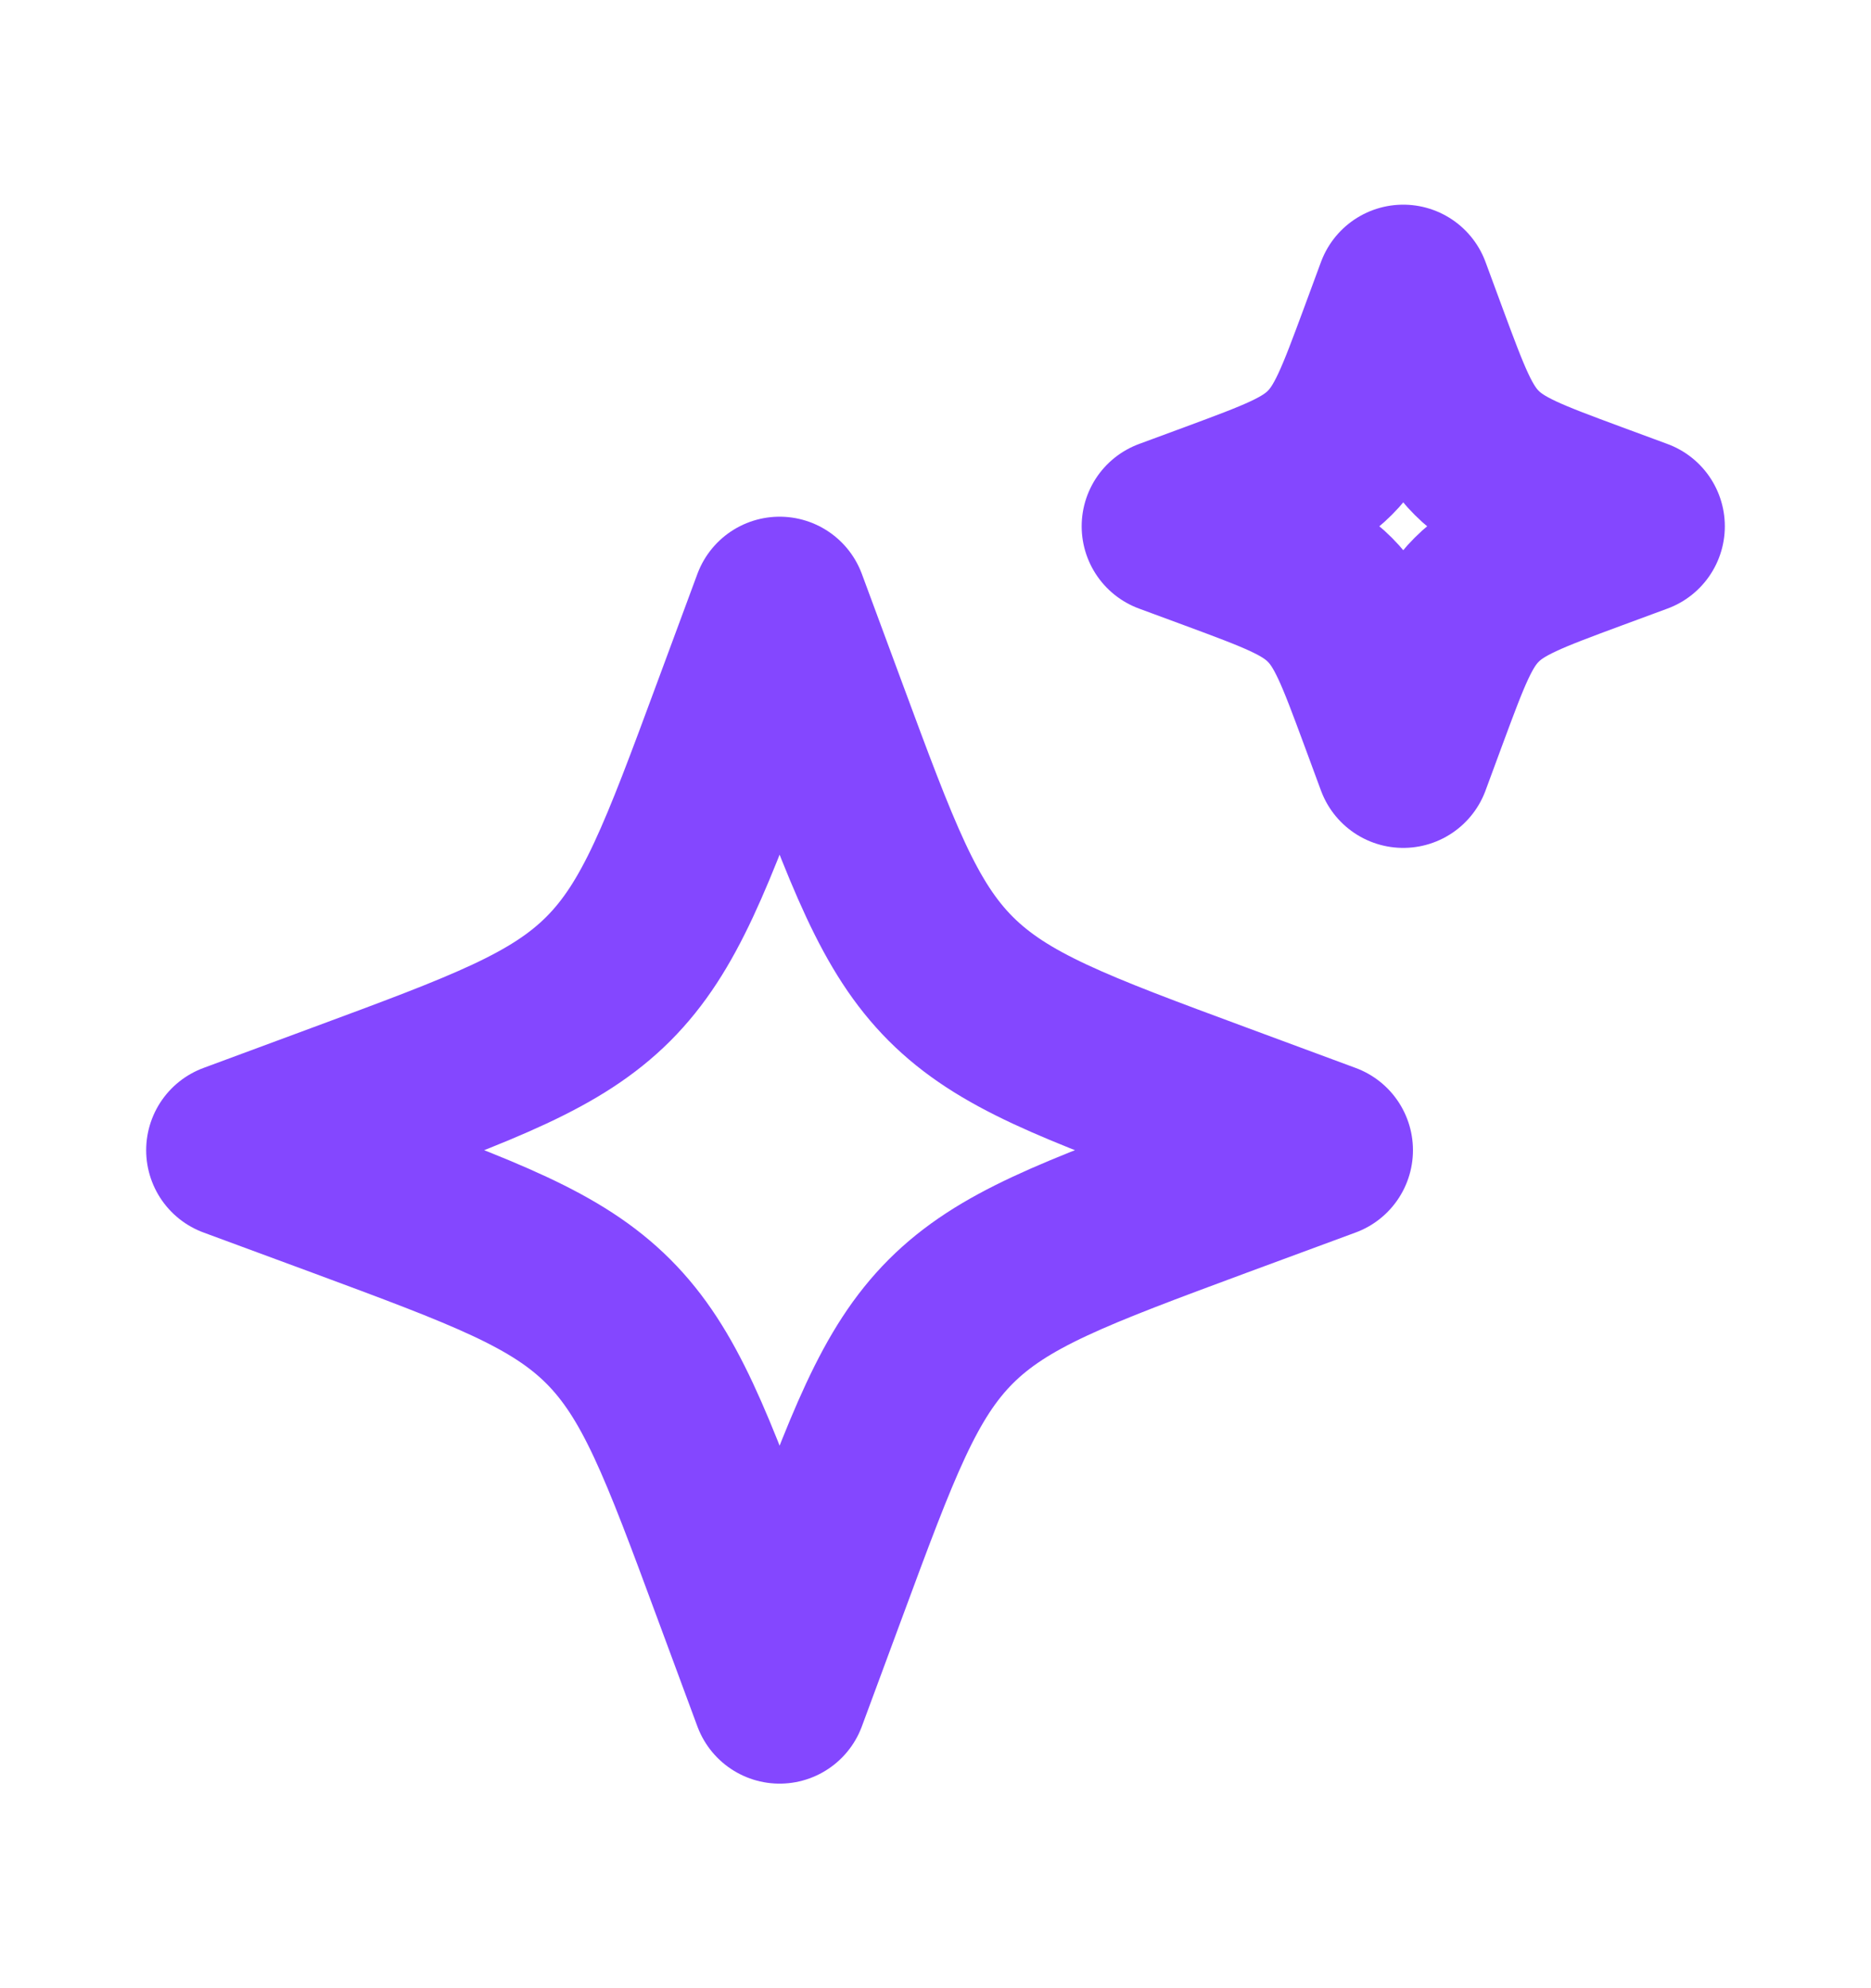
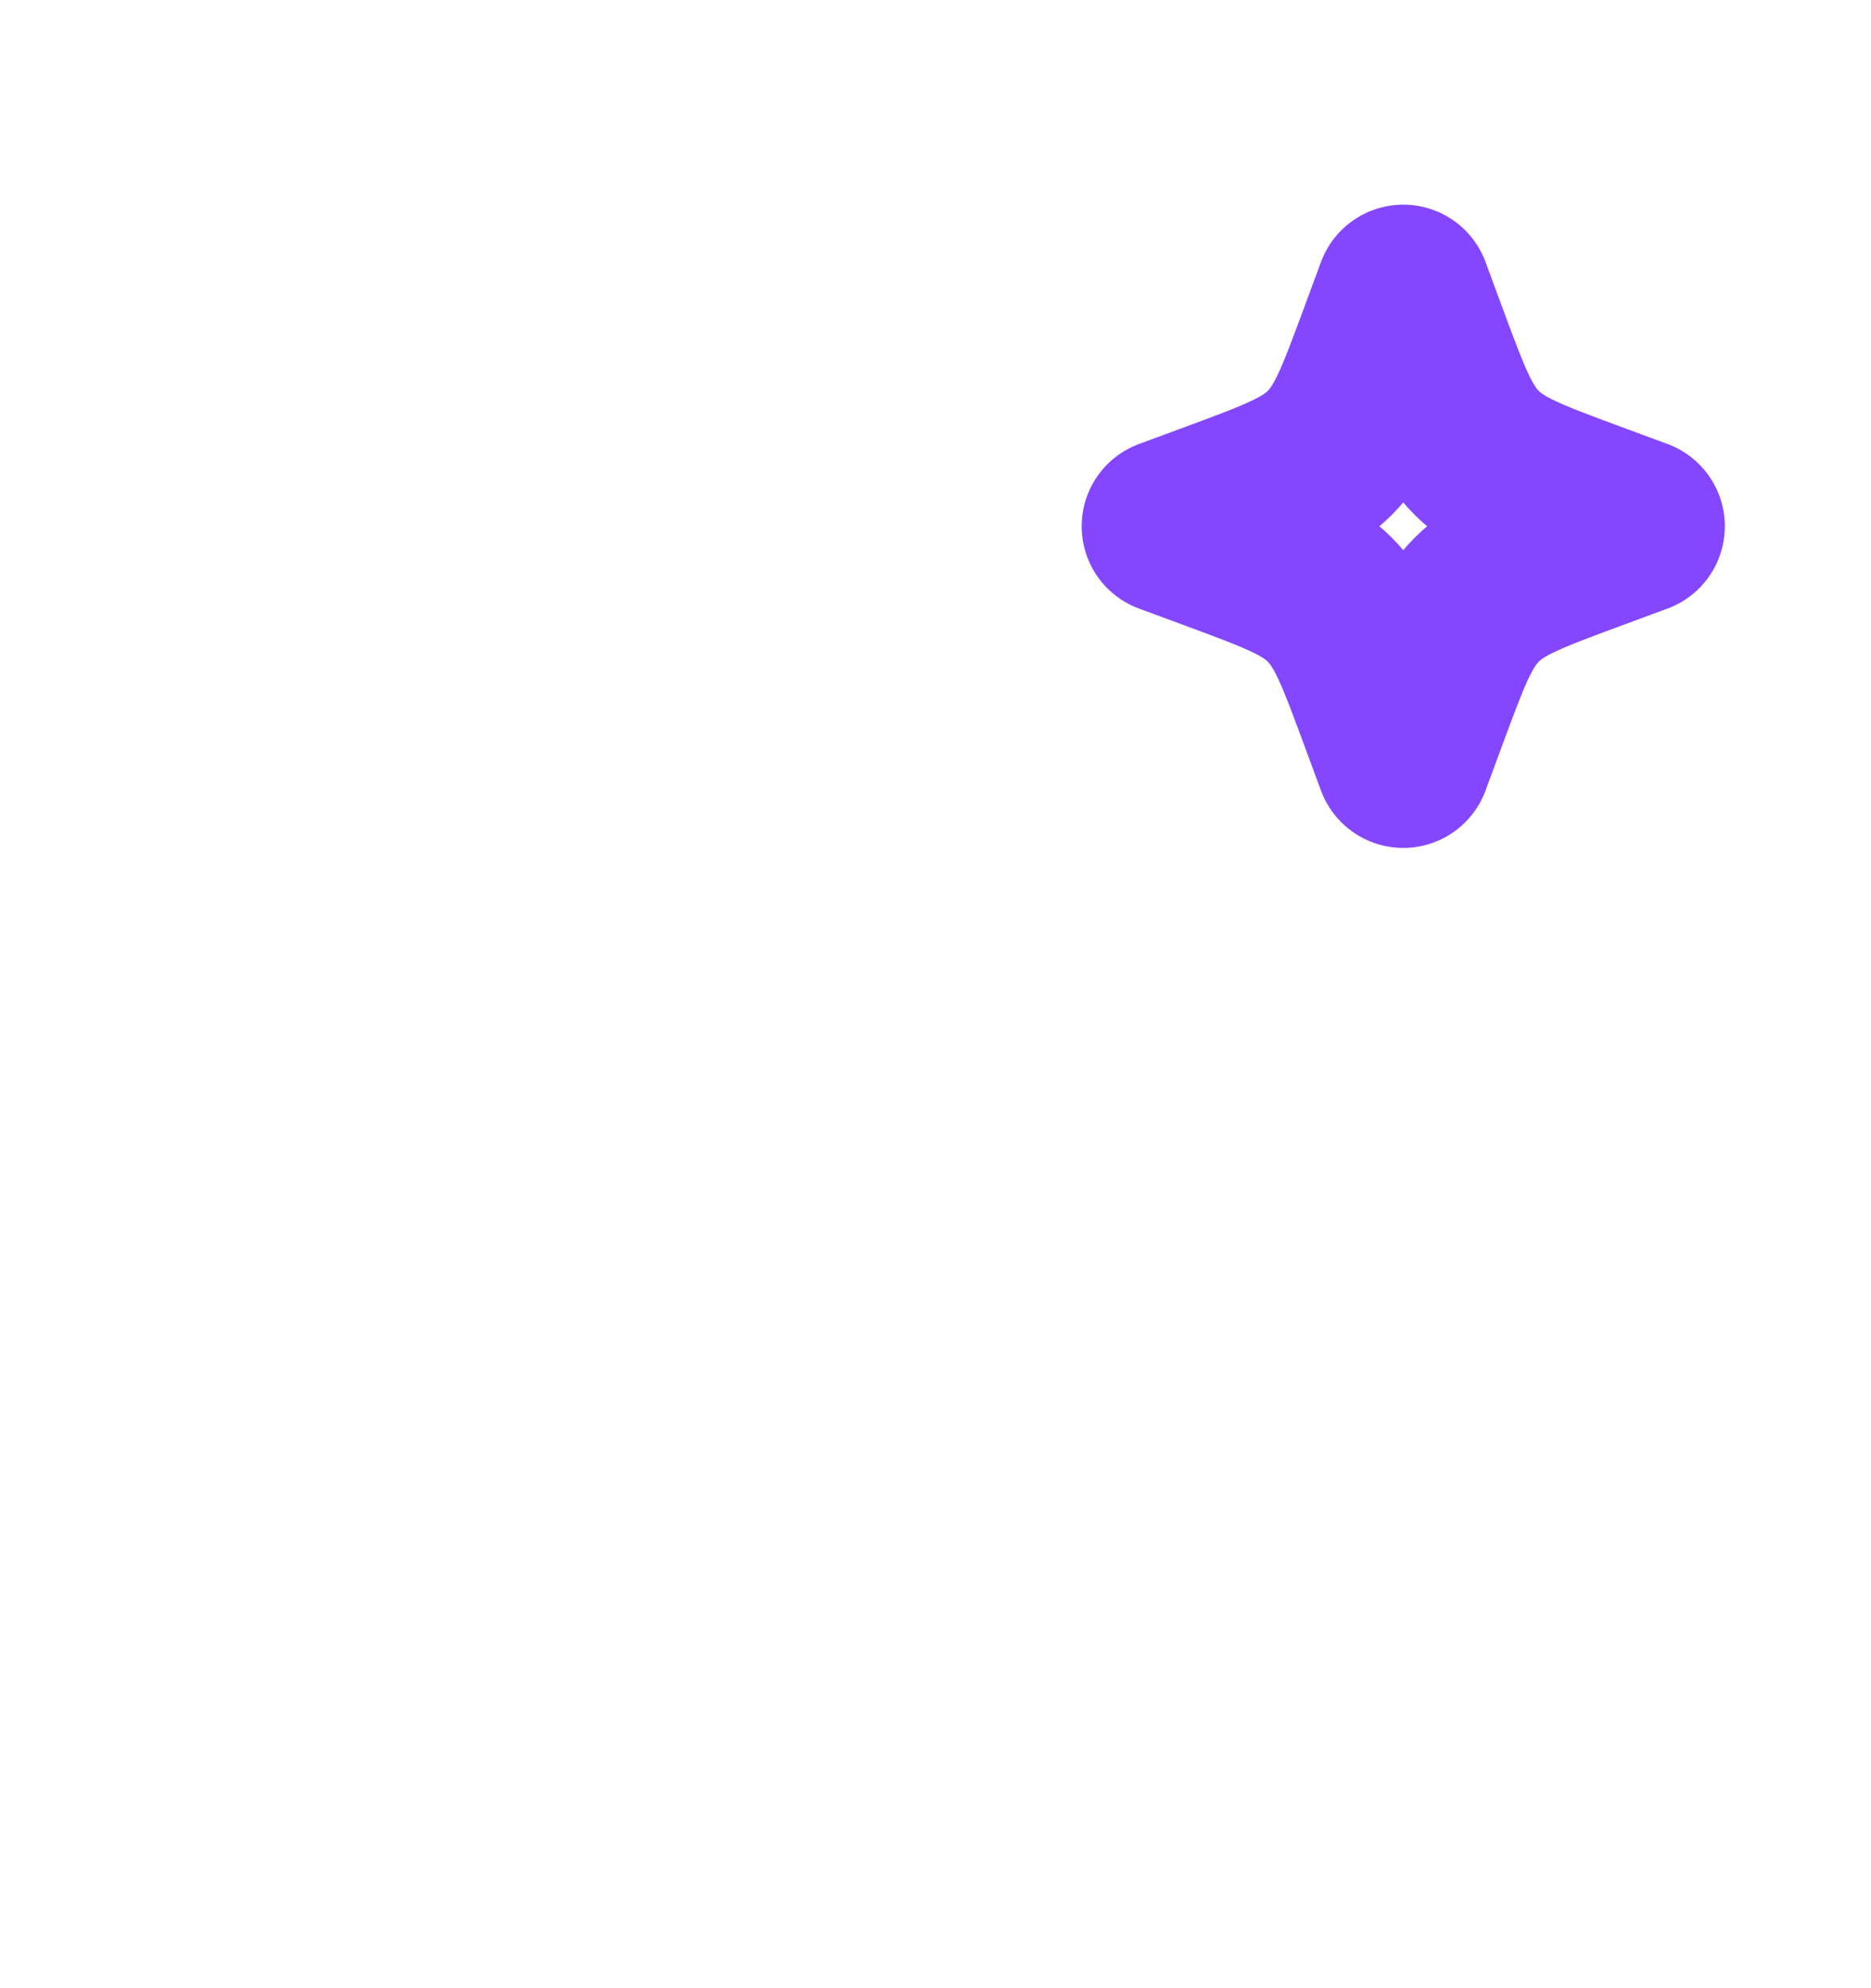
<svg xmlns="http://www.w3.org/2000/svg" width="16" height="17" viewBox="0 0 16 17" fill="none">
-   <path d="M6.667 5.168L6.323 6.097C5.872 7.316 5.646 7.925 5.202 8.37C4.757 8.814 4.148 9.04 2.929 9.491L2 9.835L2.929 10.178C4.148 10.63 4.757 10.855 5.202 11.299C5.646 11.744 5.872 12.353 6.323 13.572L6.667 14.501L7.011 13.572C7.462 12.353 7.687 11.744 8.131 11.299C8.576 10.855 9.185 10.63 10.404 10.178L11.333 9.835L10.404 9.491C9.185 9.04 8.576 8.814 8.131 8.37C7.687 7.925 7.462 7.316 7.011 6.097L6.667 5.168Z" stroke="#8447FF" stroke-width="1.5" stroke-linejoin="round" />
  <path d="M12 2.5L11.853 2.898C11.659 3.421 11.563 3.682 11.372 3.872C11.182 4.063 10.921 4.159 10.398 4.353L10 4.5L10.398 4.647C10.921 4.841 11.182 4.937 11.372 5.128C11.563 5.318 11.659 5.579 11.853 6.102L12 6.5L12.147 6.102C12.341 5.579 12.437 5.318 12.628 5.128C12.818 4.937 13.079 4.841 13.602 4.647L14 4.5L13.602 4.353C13.079 4.159 12.818 4.063 12.628 3.872C12.437 3.682 12.341 3.421 12.147 2.898L12 2.5Z" stroke="#8447FF" stroke-width="1.5" stroke-linejoin="round" />
</svg>